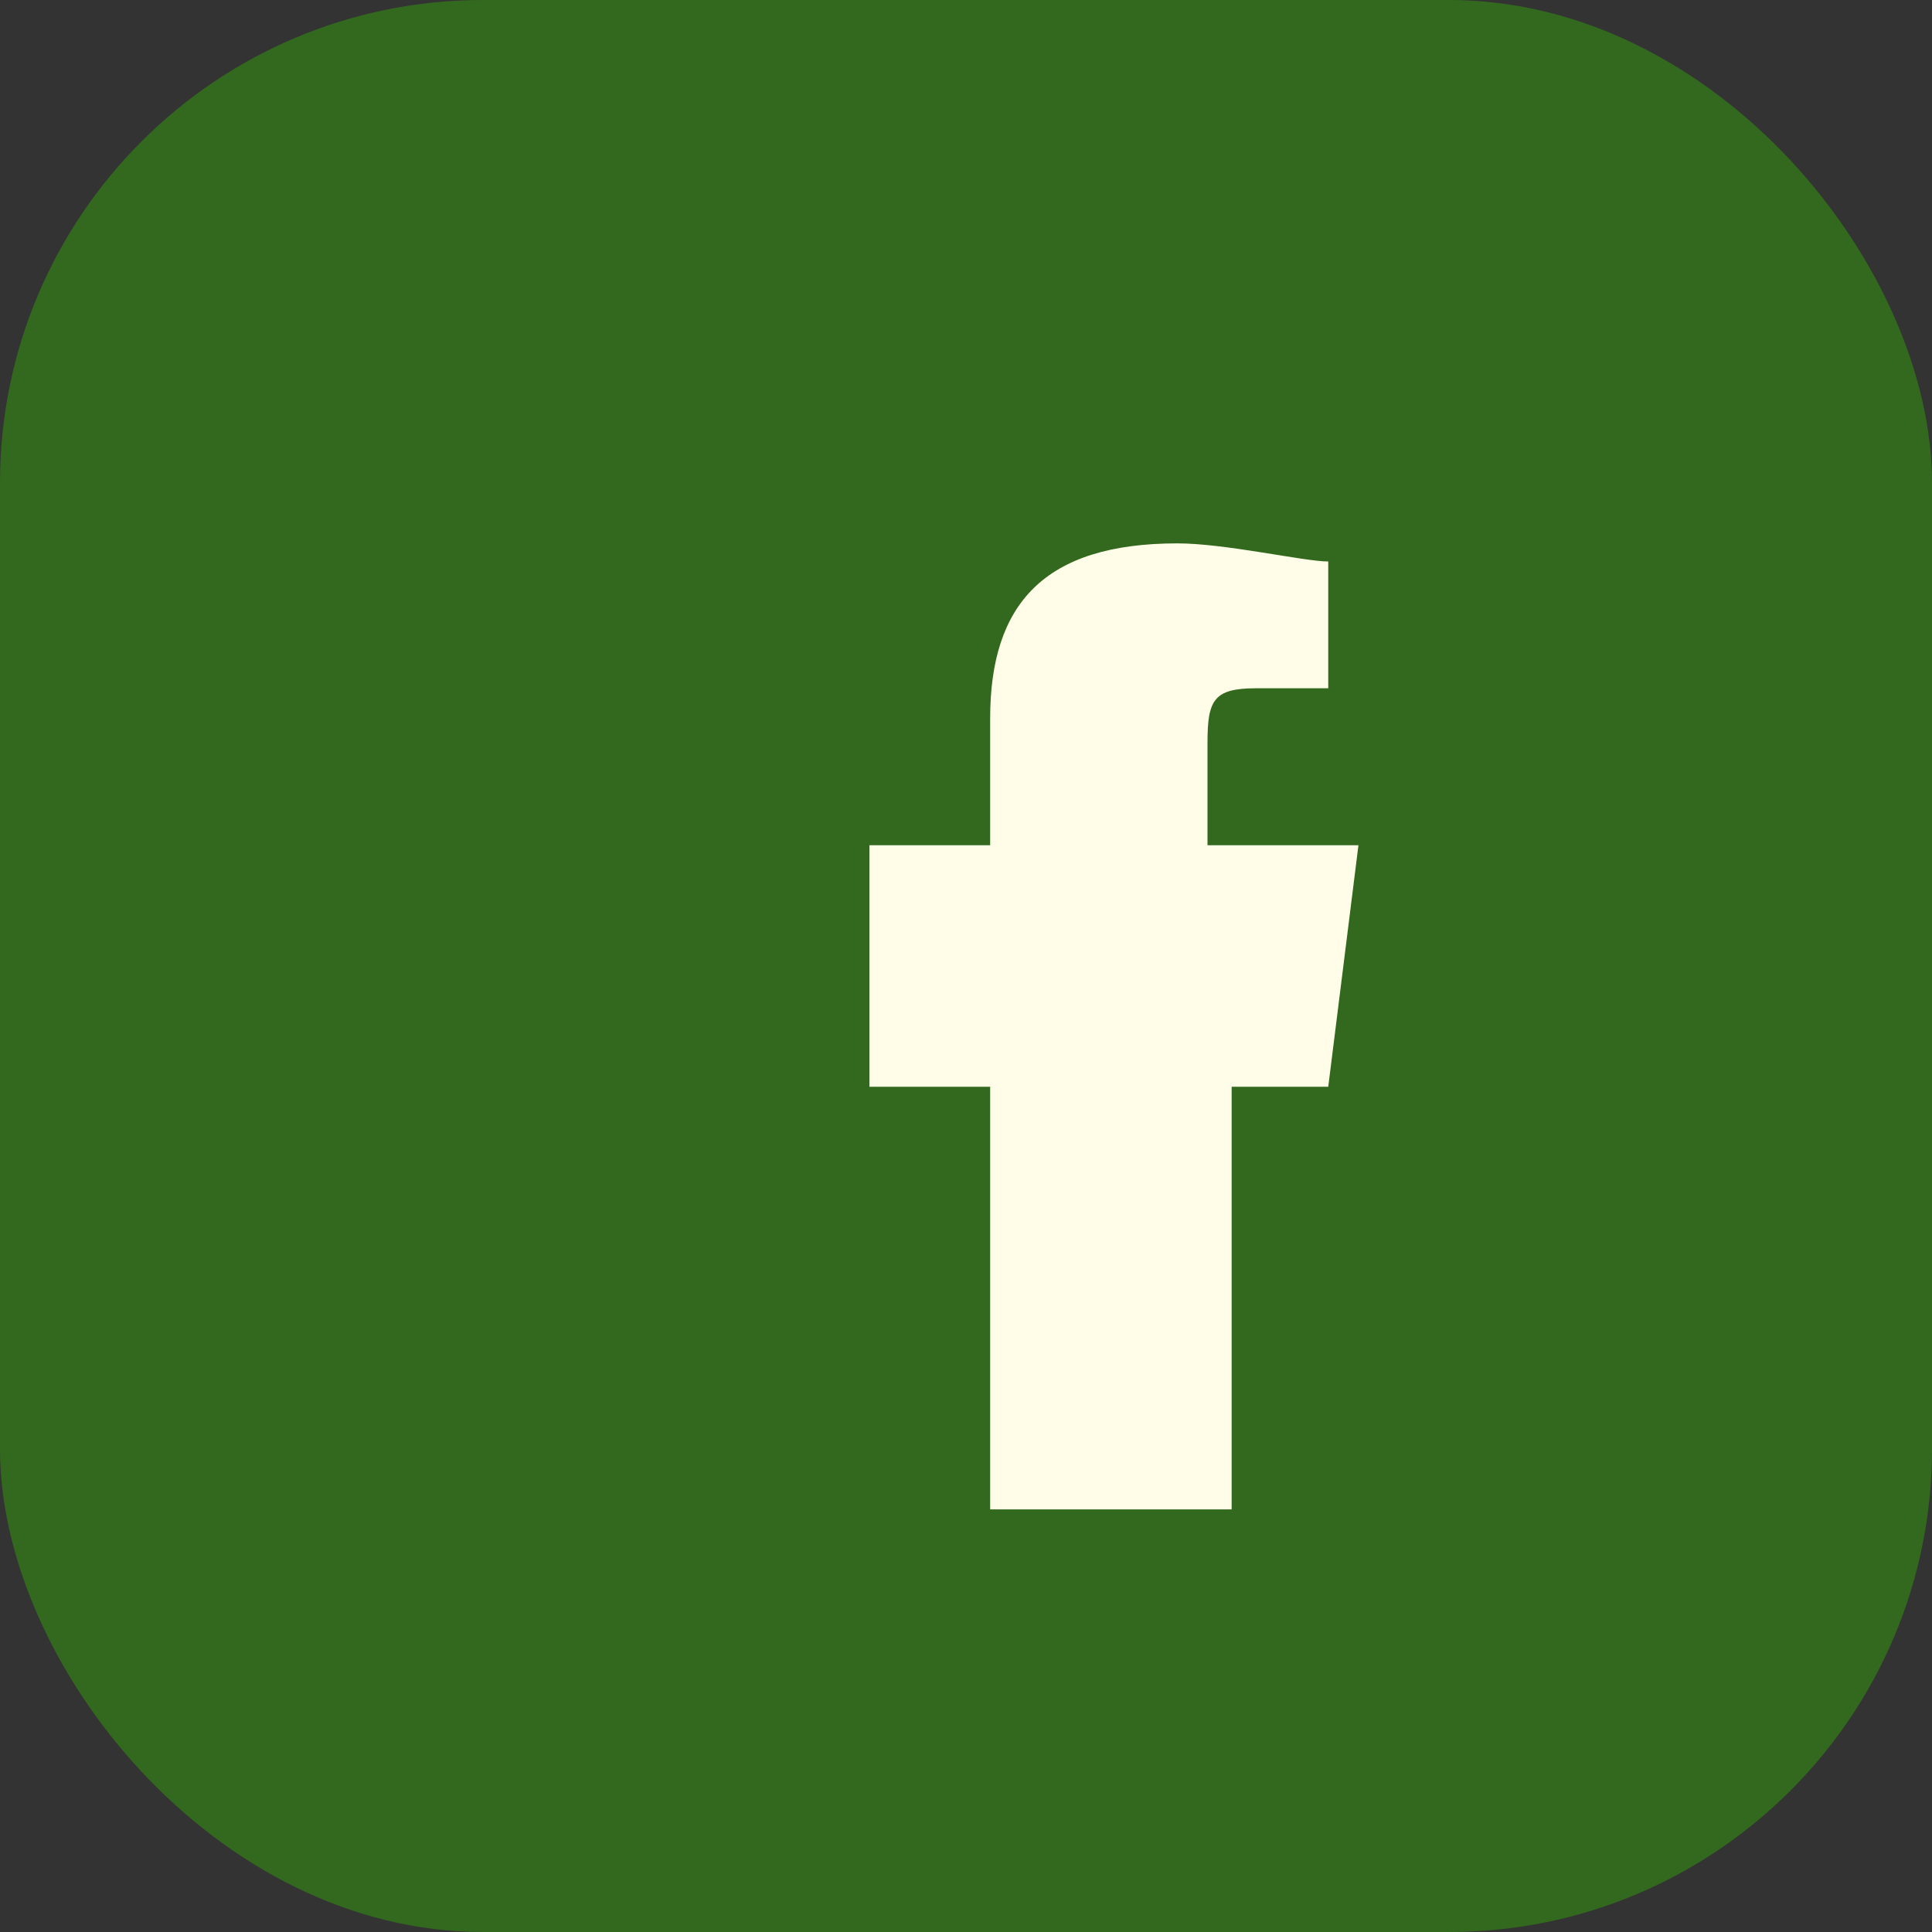
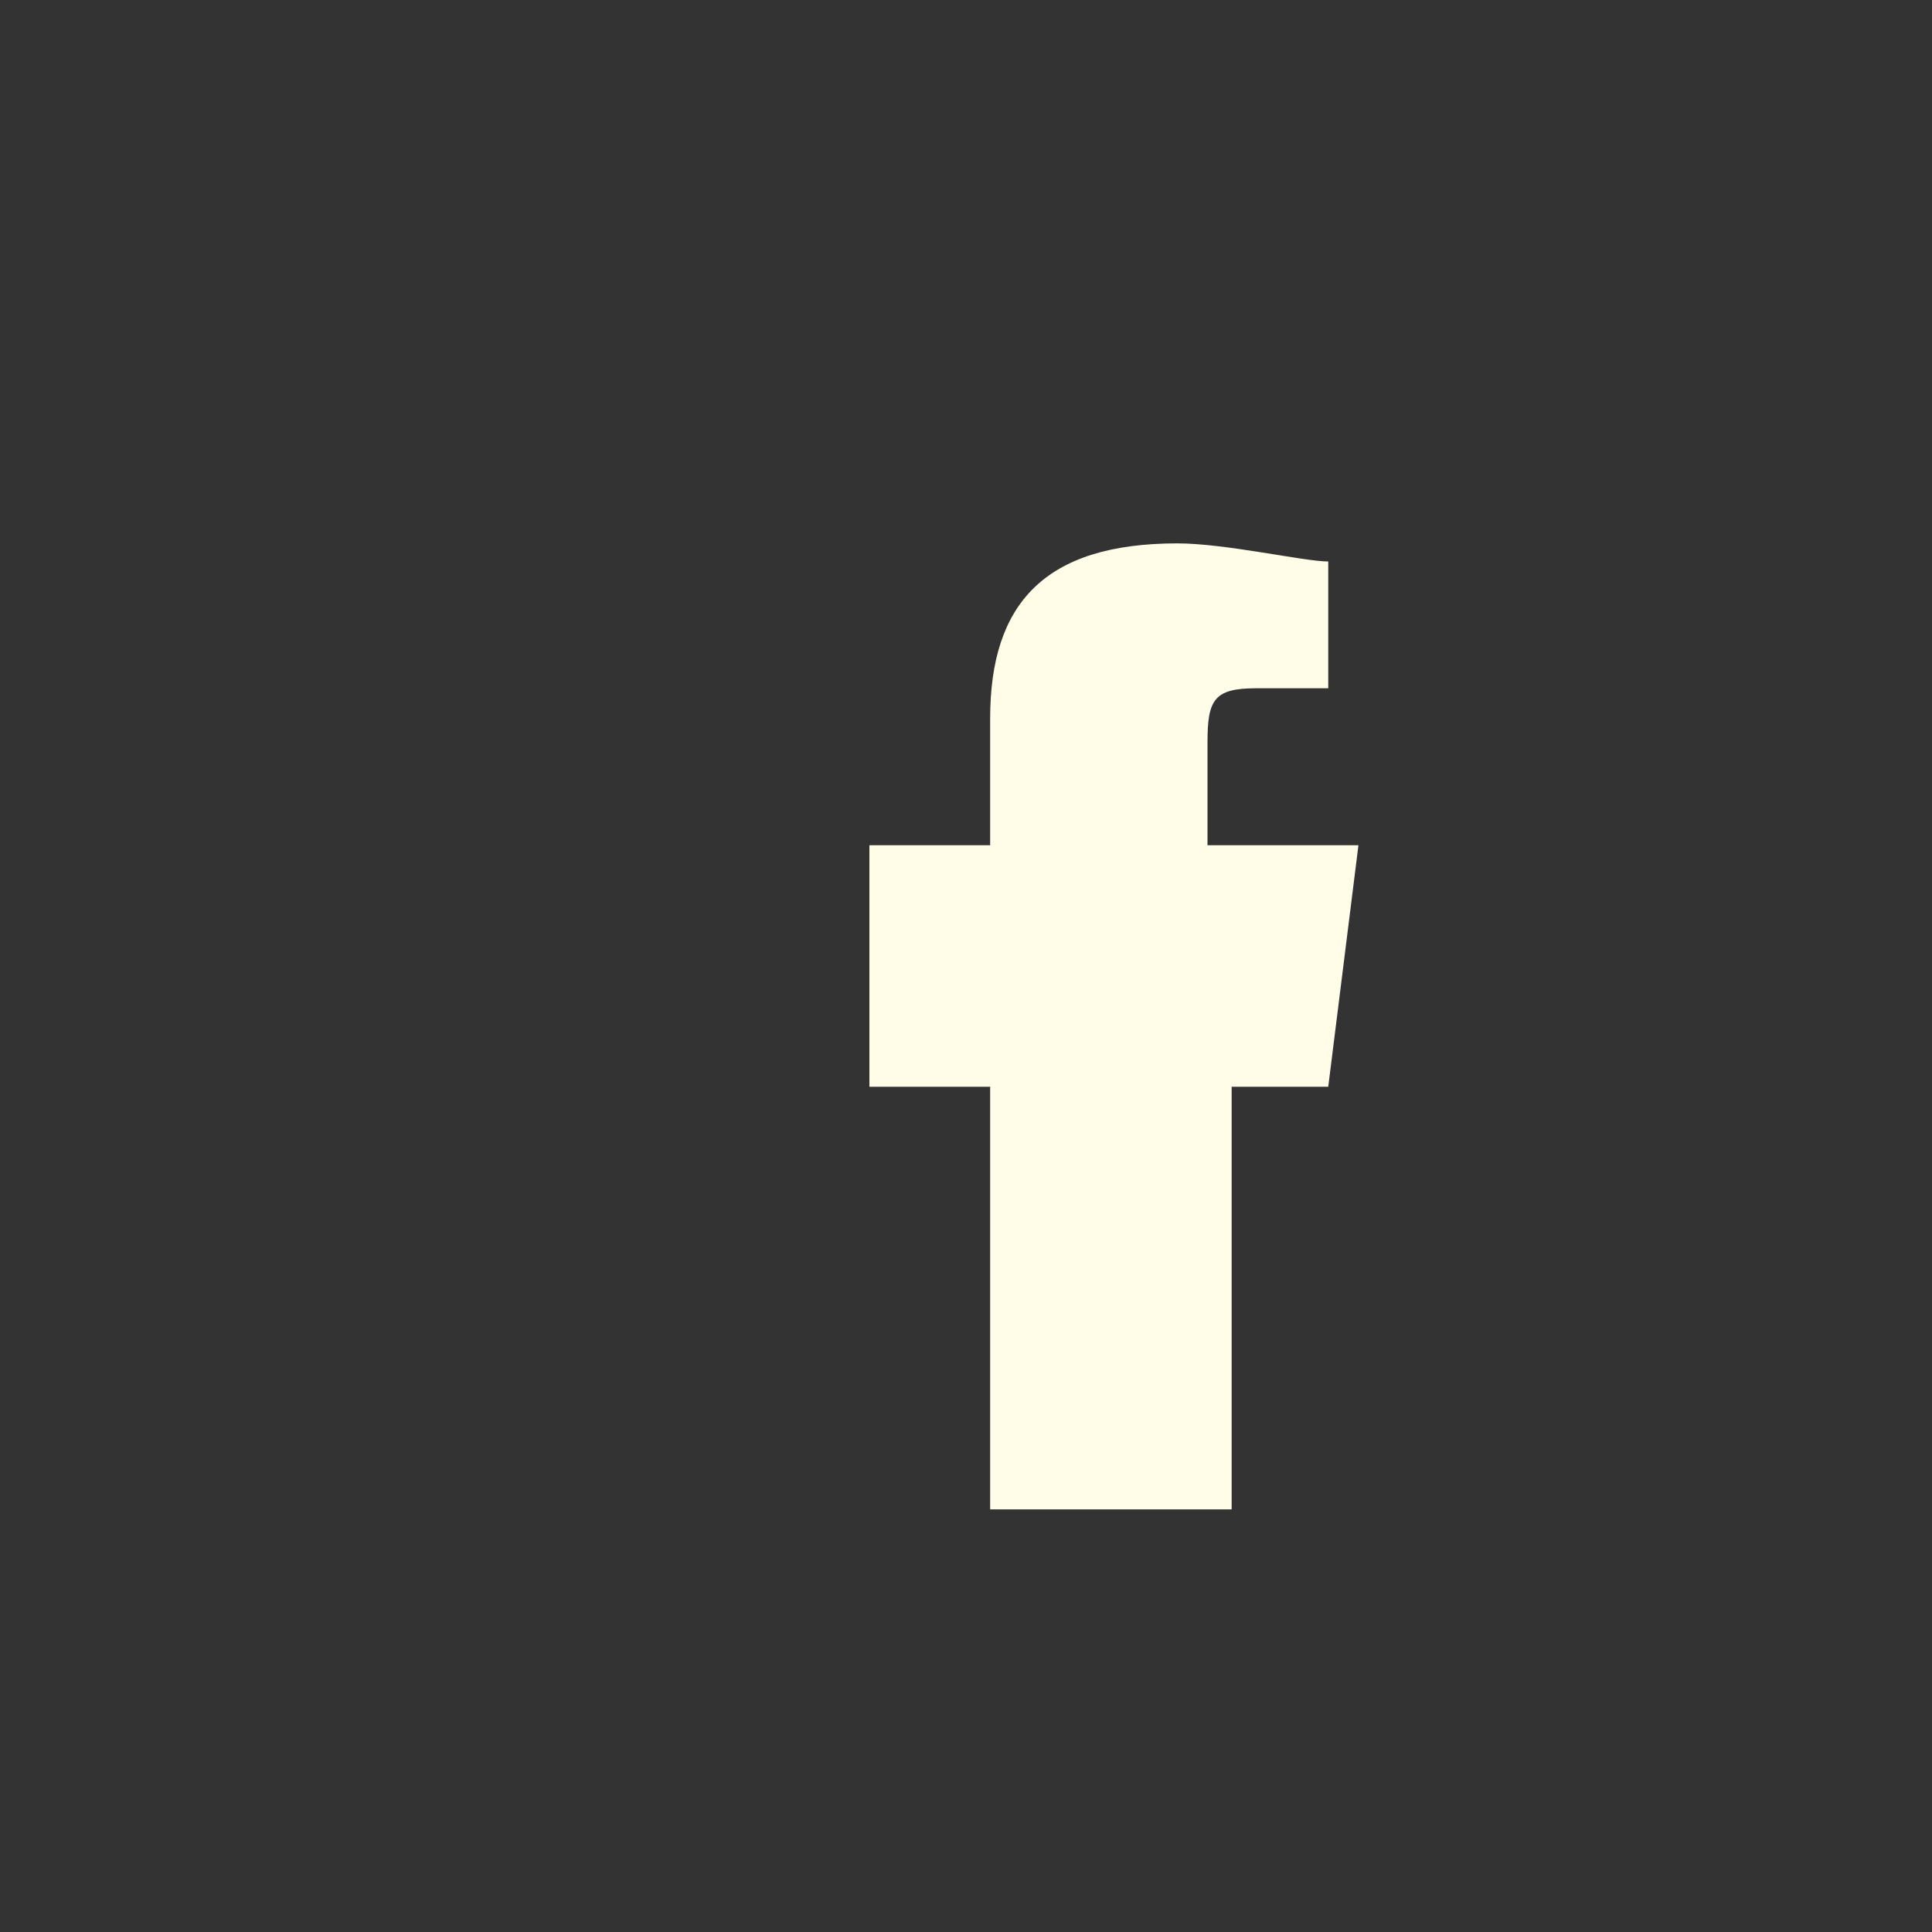
<svg xmlns="http://www.w3.org/2000/svg" width="32" height="32" viewBox="0 0 32 32">
  <rect x="0" y="0" width="32" height="32" fill="#333333" stroke="none" />
-   <rect width="32" height="32" fill="#33691E" rx="8" />
  <path fill="#FFFDE7" d="M20 18h2l.5-4H20v-1.7c0-.7.1-.9.8-.9h1.2V9.3c-.4 0-1.7-.3-2.5-.3-2.2 0-3.1 1-3.1 2.9V14h-2v4h2v7h4v-7z" />
</svg>